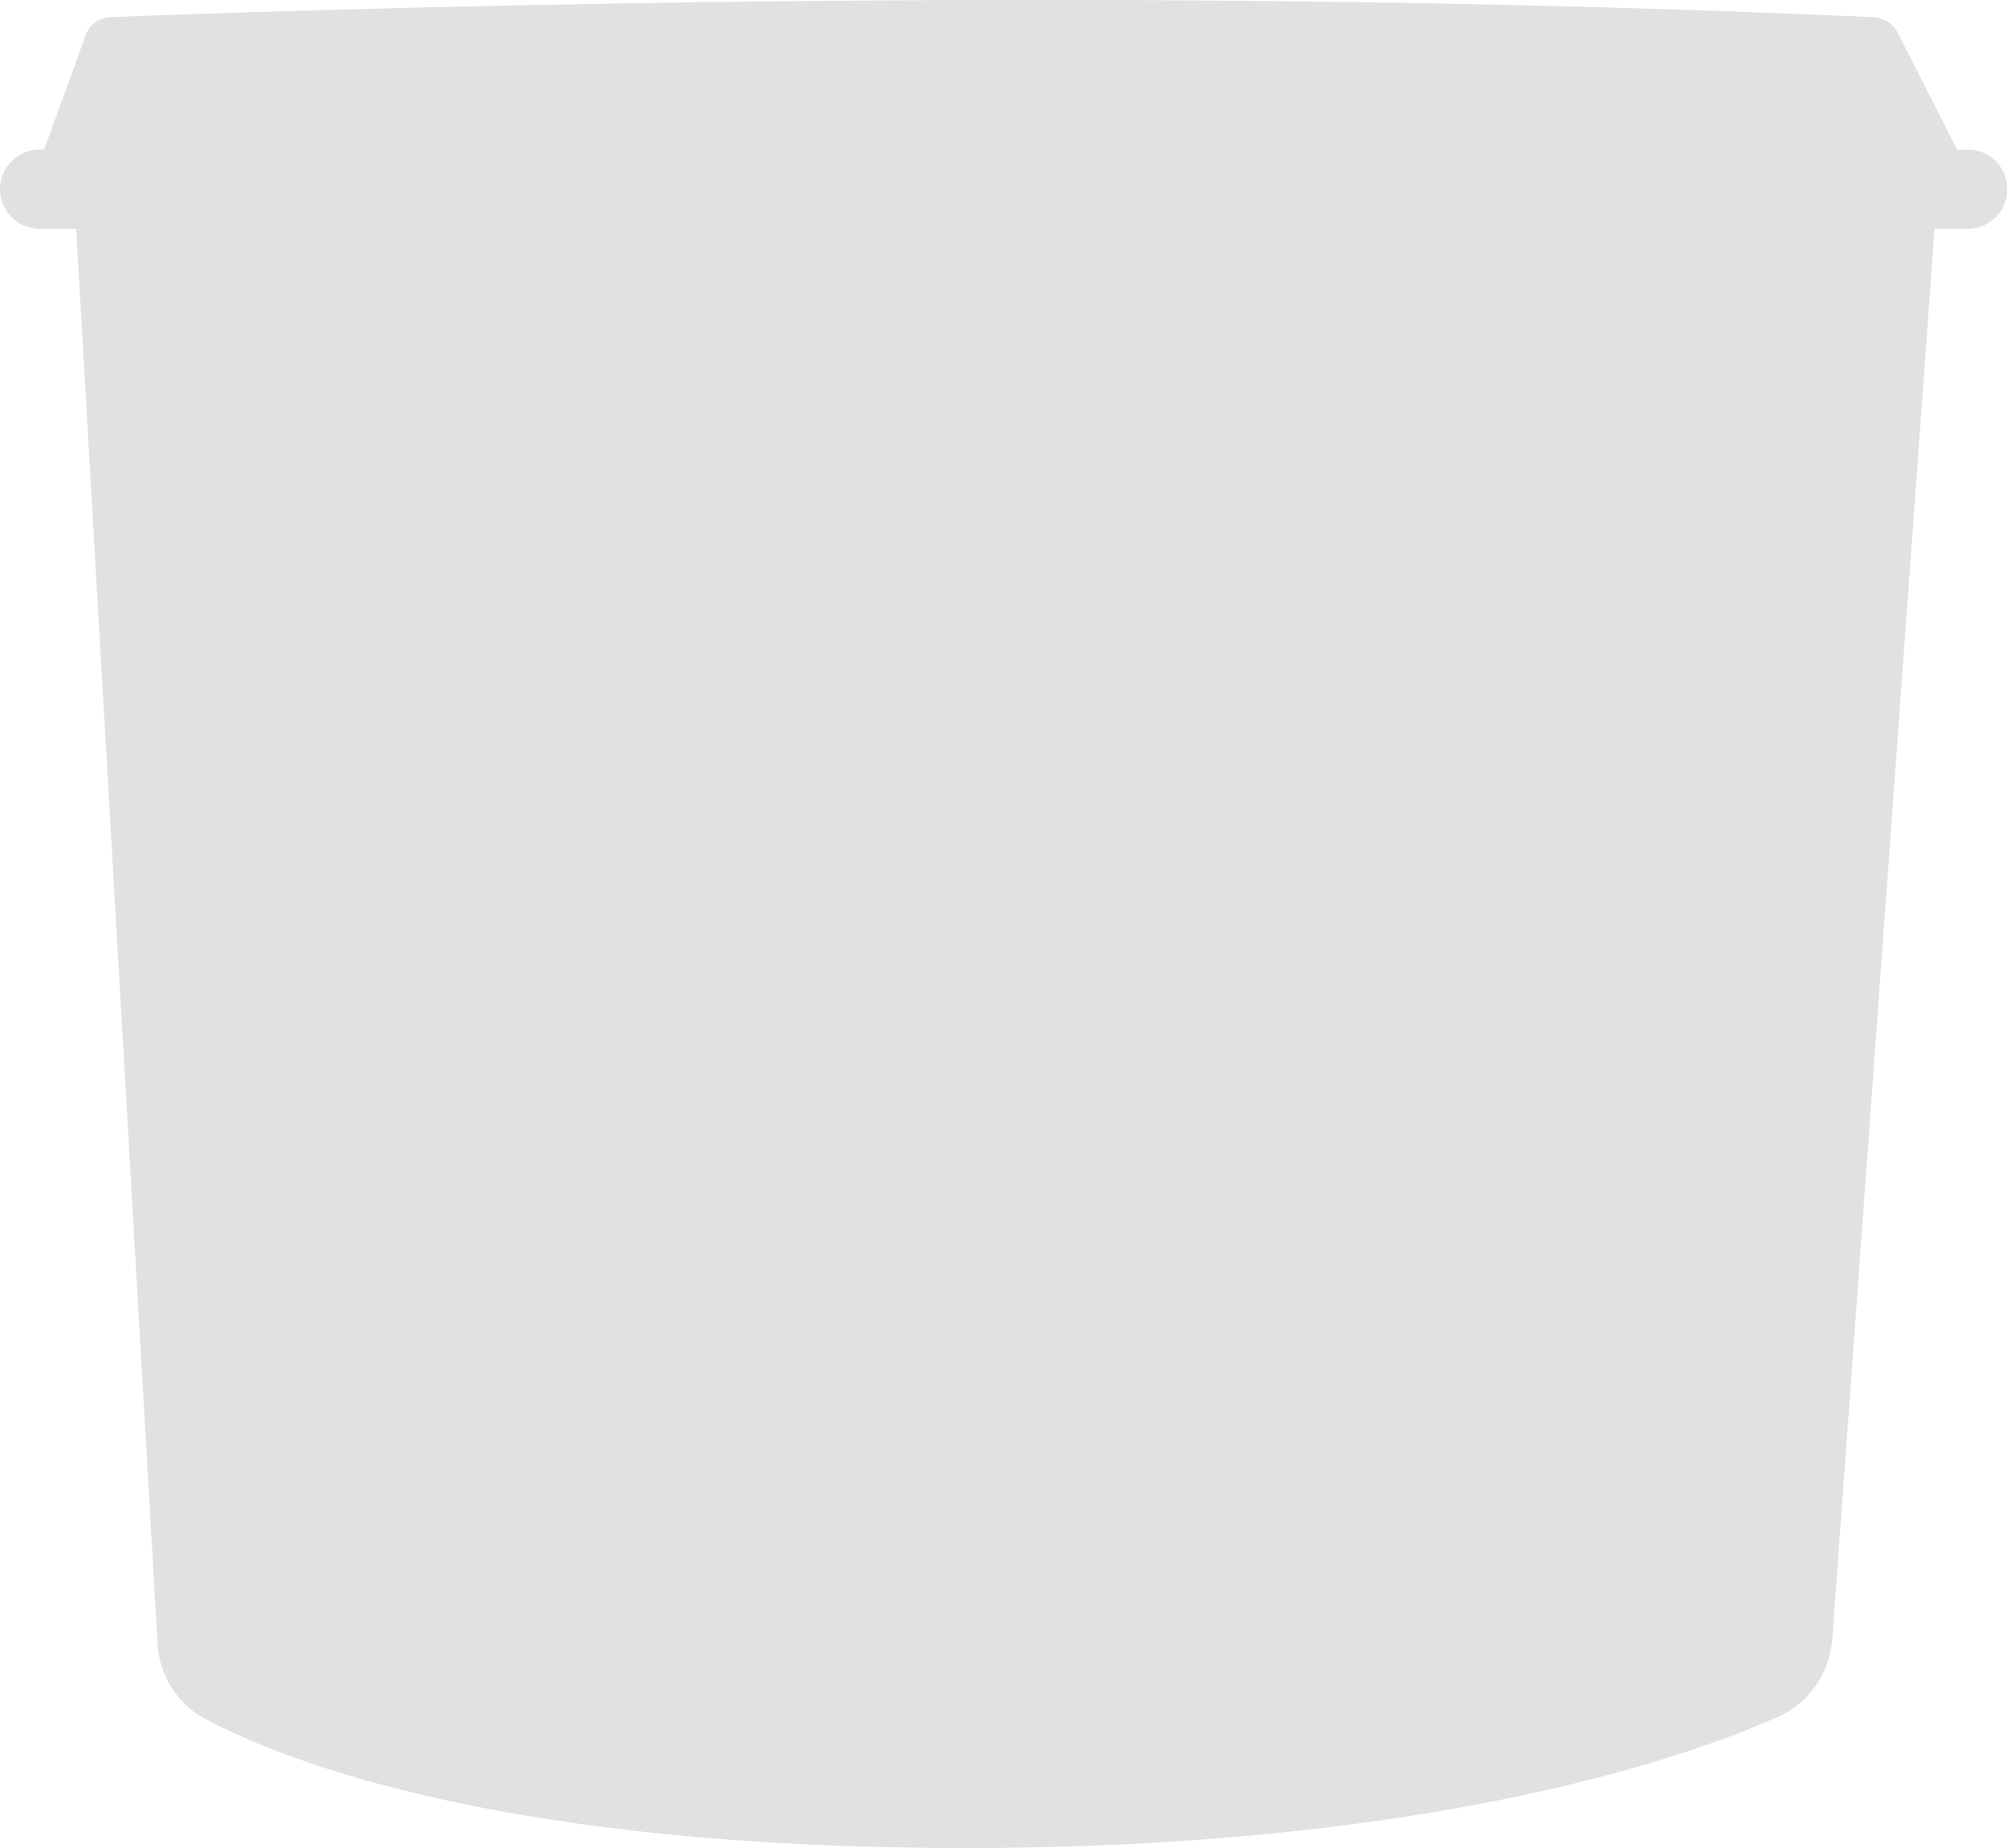
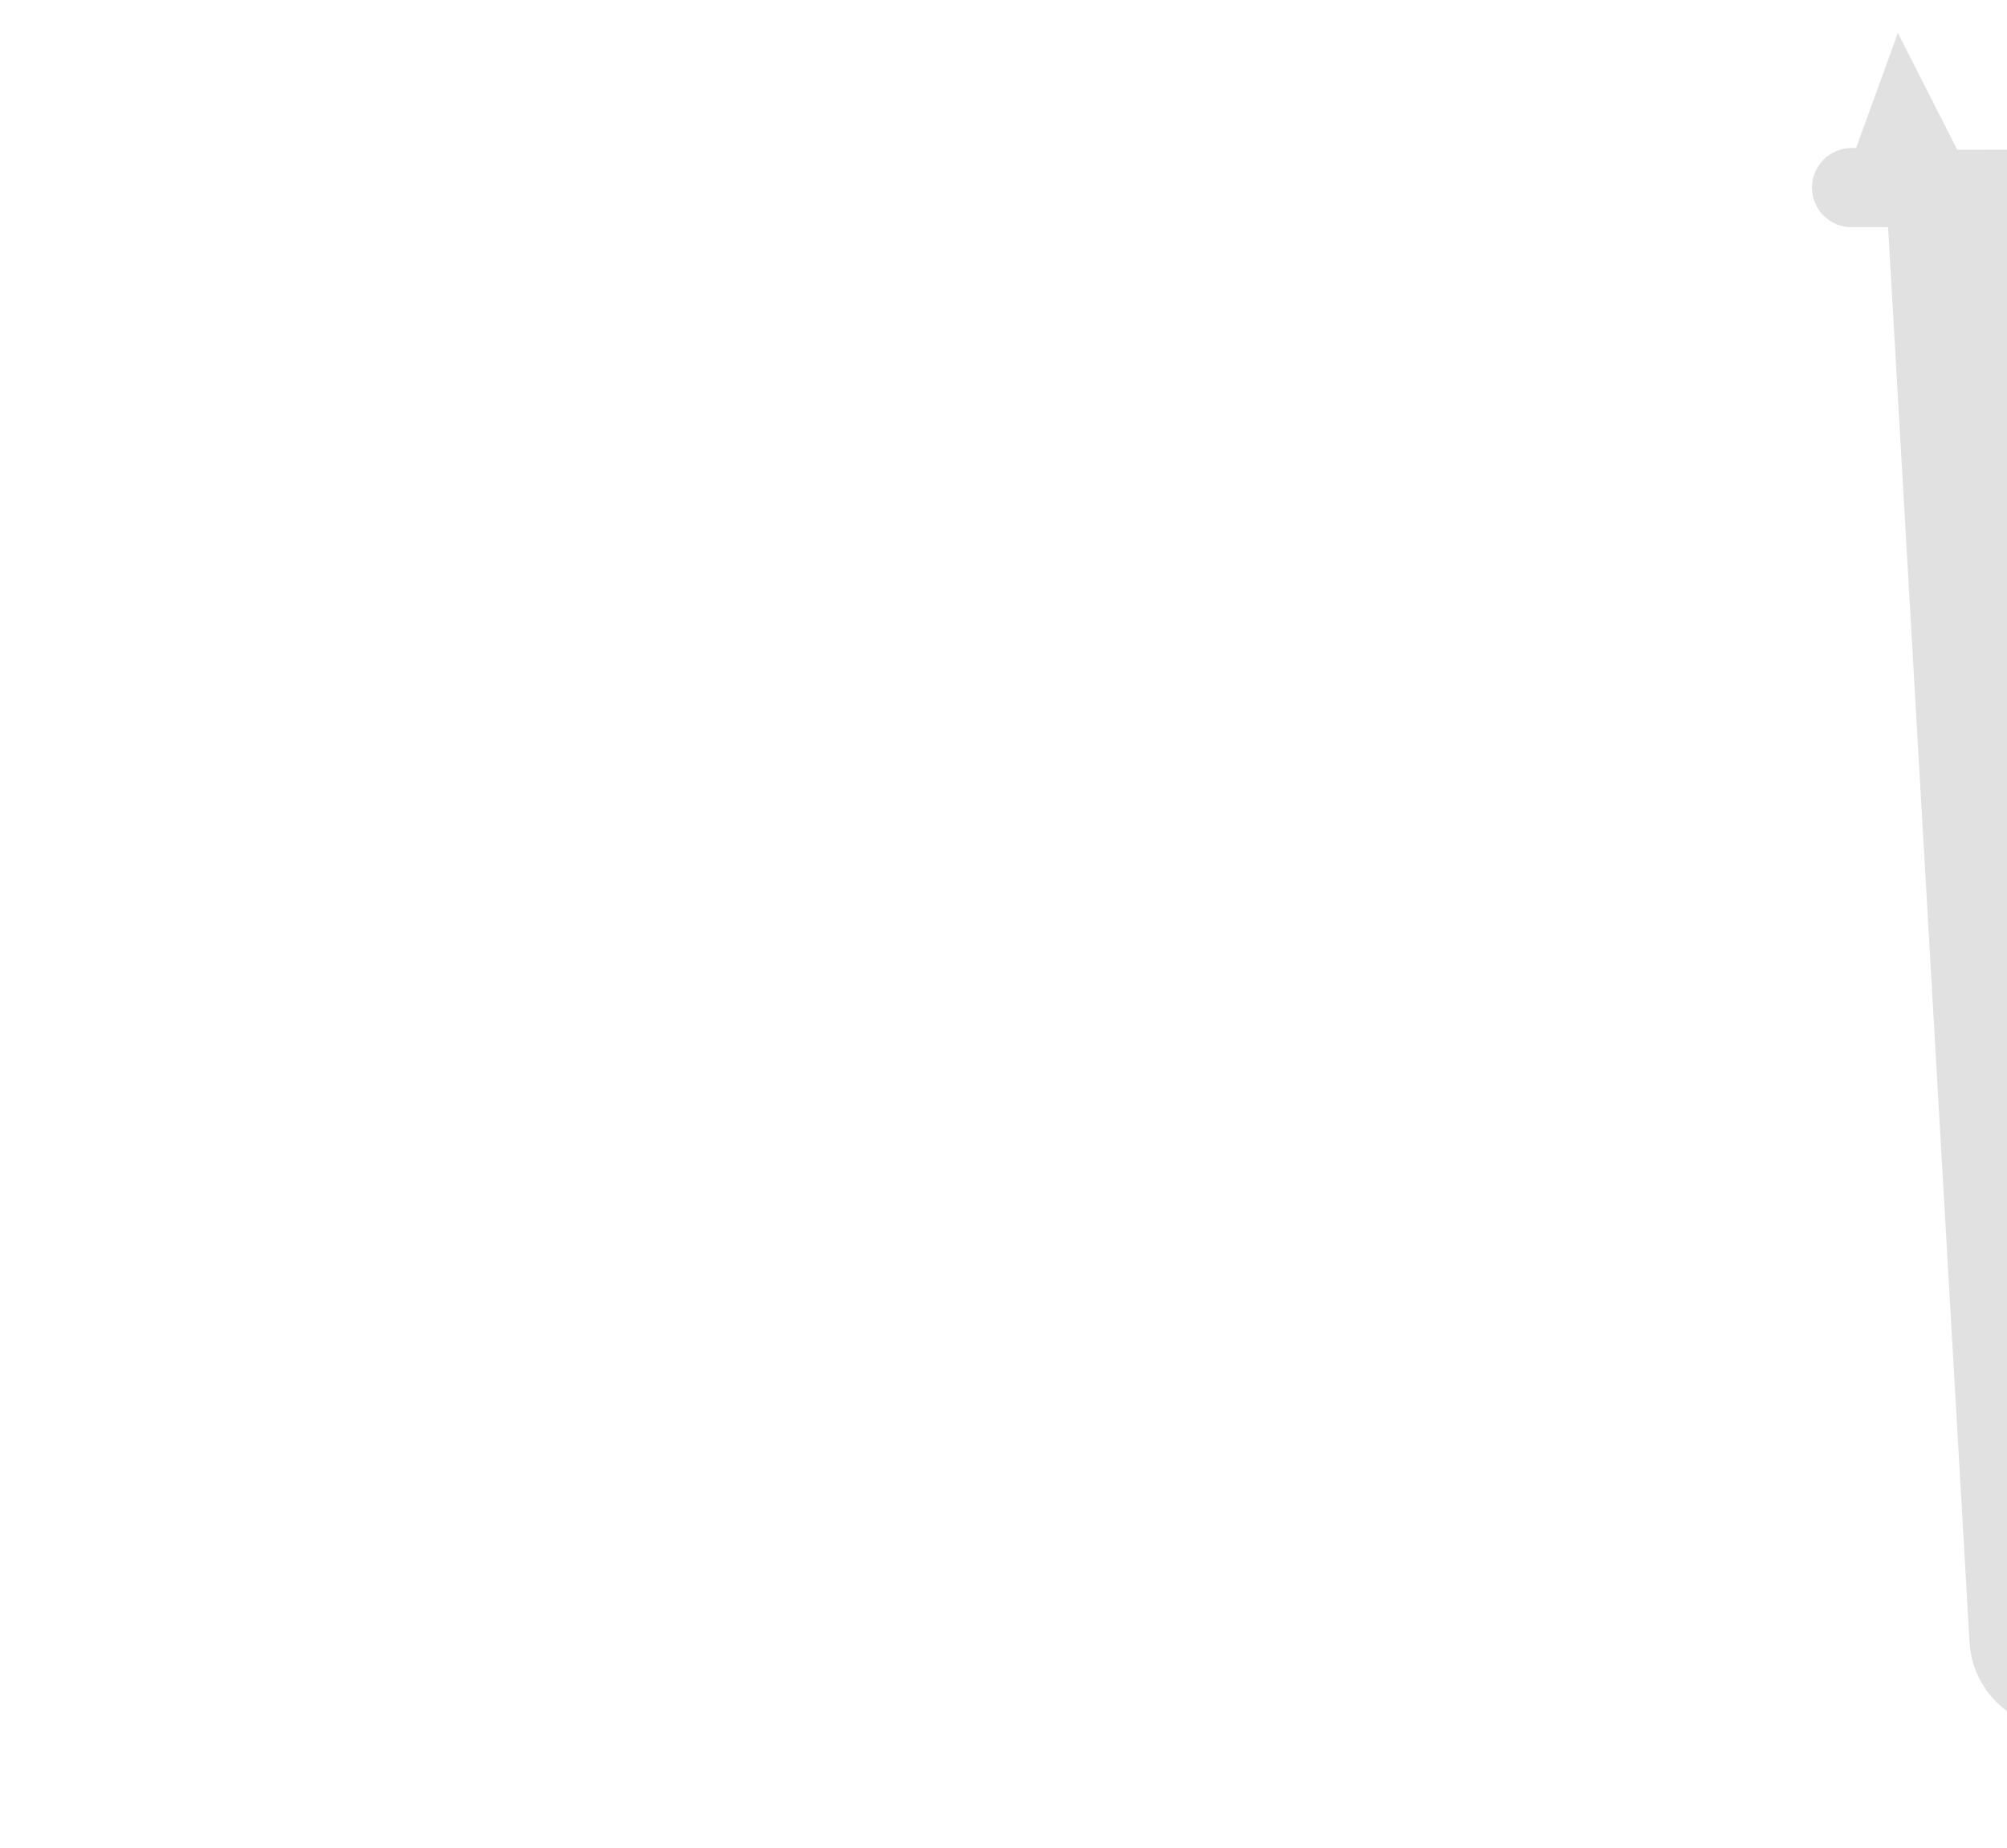
<svg xmlns="http://www.w3.org/2000/svg" id="b" viewBox="0 0 102.8 94.67">
  <defs>
    <style>.d{fill:#e1e1e1;}</style>
  </defs>
  <g id="c">
-     <path class="d" d="M100.77,7.67h-.52l-3.04-5.98c-.24-.48-.72-.79-1.26-.81-40.57-1.85-83.6-.27-90.33,0-.55.02-1.03.38-1.22.89l-2.14,5.89h-.23c-1.12,0-2.03.91-2.03,2.03s.91,2.03,2.03,2.03h1.87l4.17,72.47c.09,1.64,1.03,3.12,2.48,3.88,4.41,2.32,15.67,6.59,38.88,6.59s36.56-4.44,41.64-6.72c1.58-.71,2.65-2.23,2.78-3.96l5.24-72.26h1.7c1.12,0,2.03-.91,2.03-2.03s-.91-2.03-2.03-2.03Z" />
+     <path class="d" d="M100.77,7.67h-.52l-3.04-5.98l-2.14,5.89h-.23c-1.12,0-2.03.91-2.03,2.03s.91,2.03,2.03,2.03h1.87l4.17,72.47c.09,1.64,1.03,3.12,2.48,3.88,4.41,2.32,15.67,6.59,38.88,6.59s36.56-4.44,41.64-6.72c1.58-.71,2.65-2.23,2.78-3.96l5.24-72.26h1.7c1.12,0,2.03-.91,2.03-2.03s-.91-2.03-2.03-2.03Z" />
  </g>
</svg>